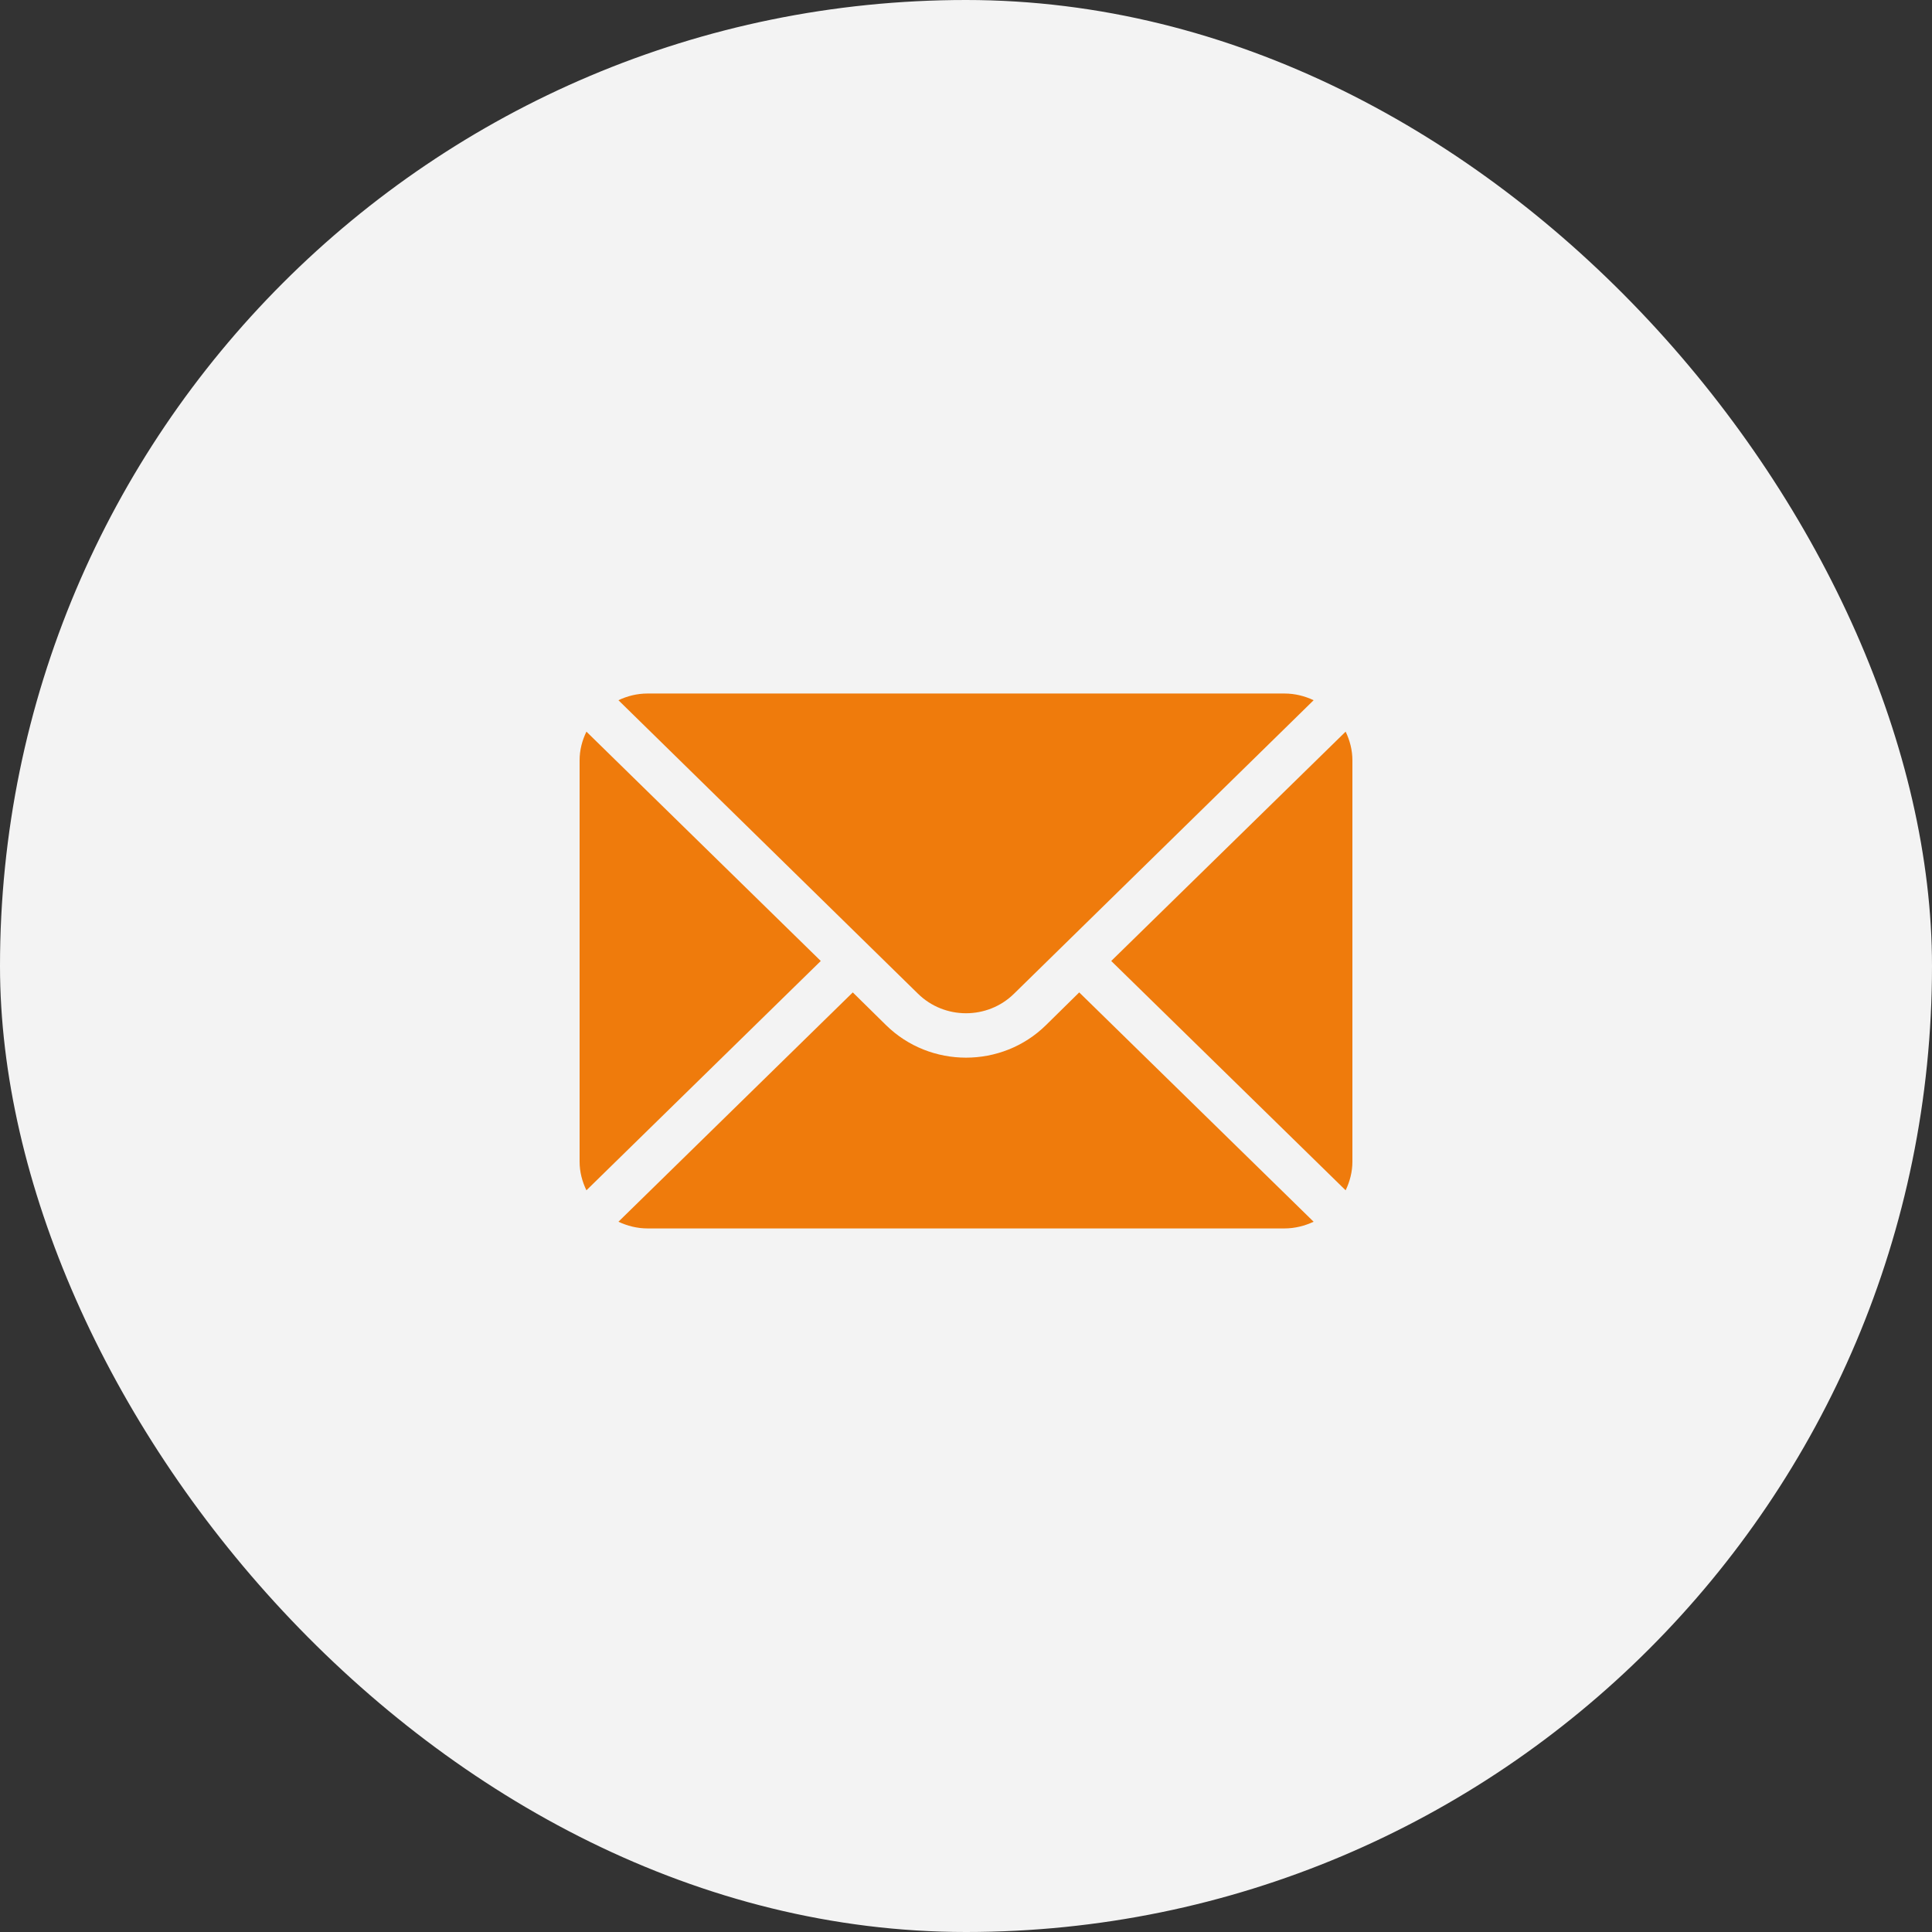
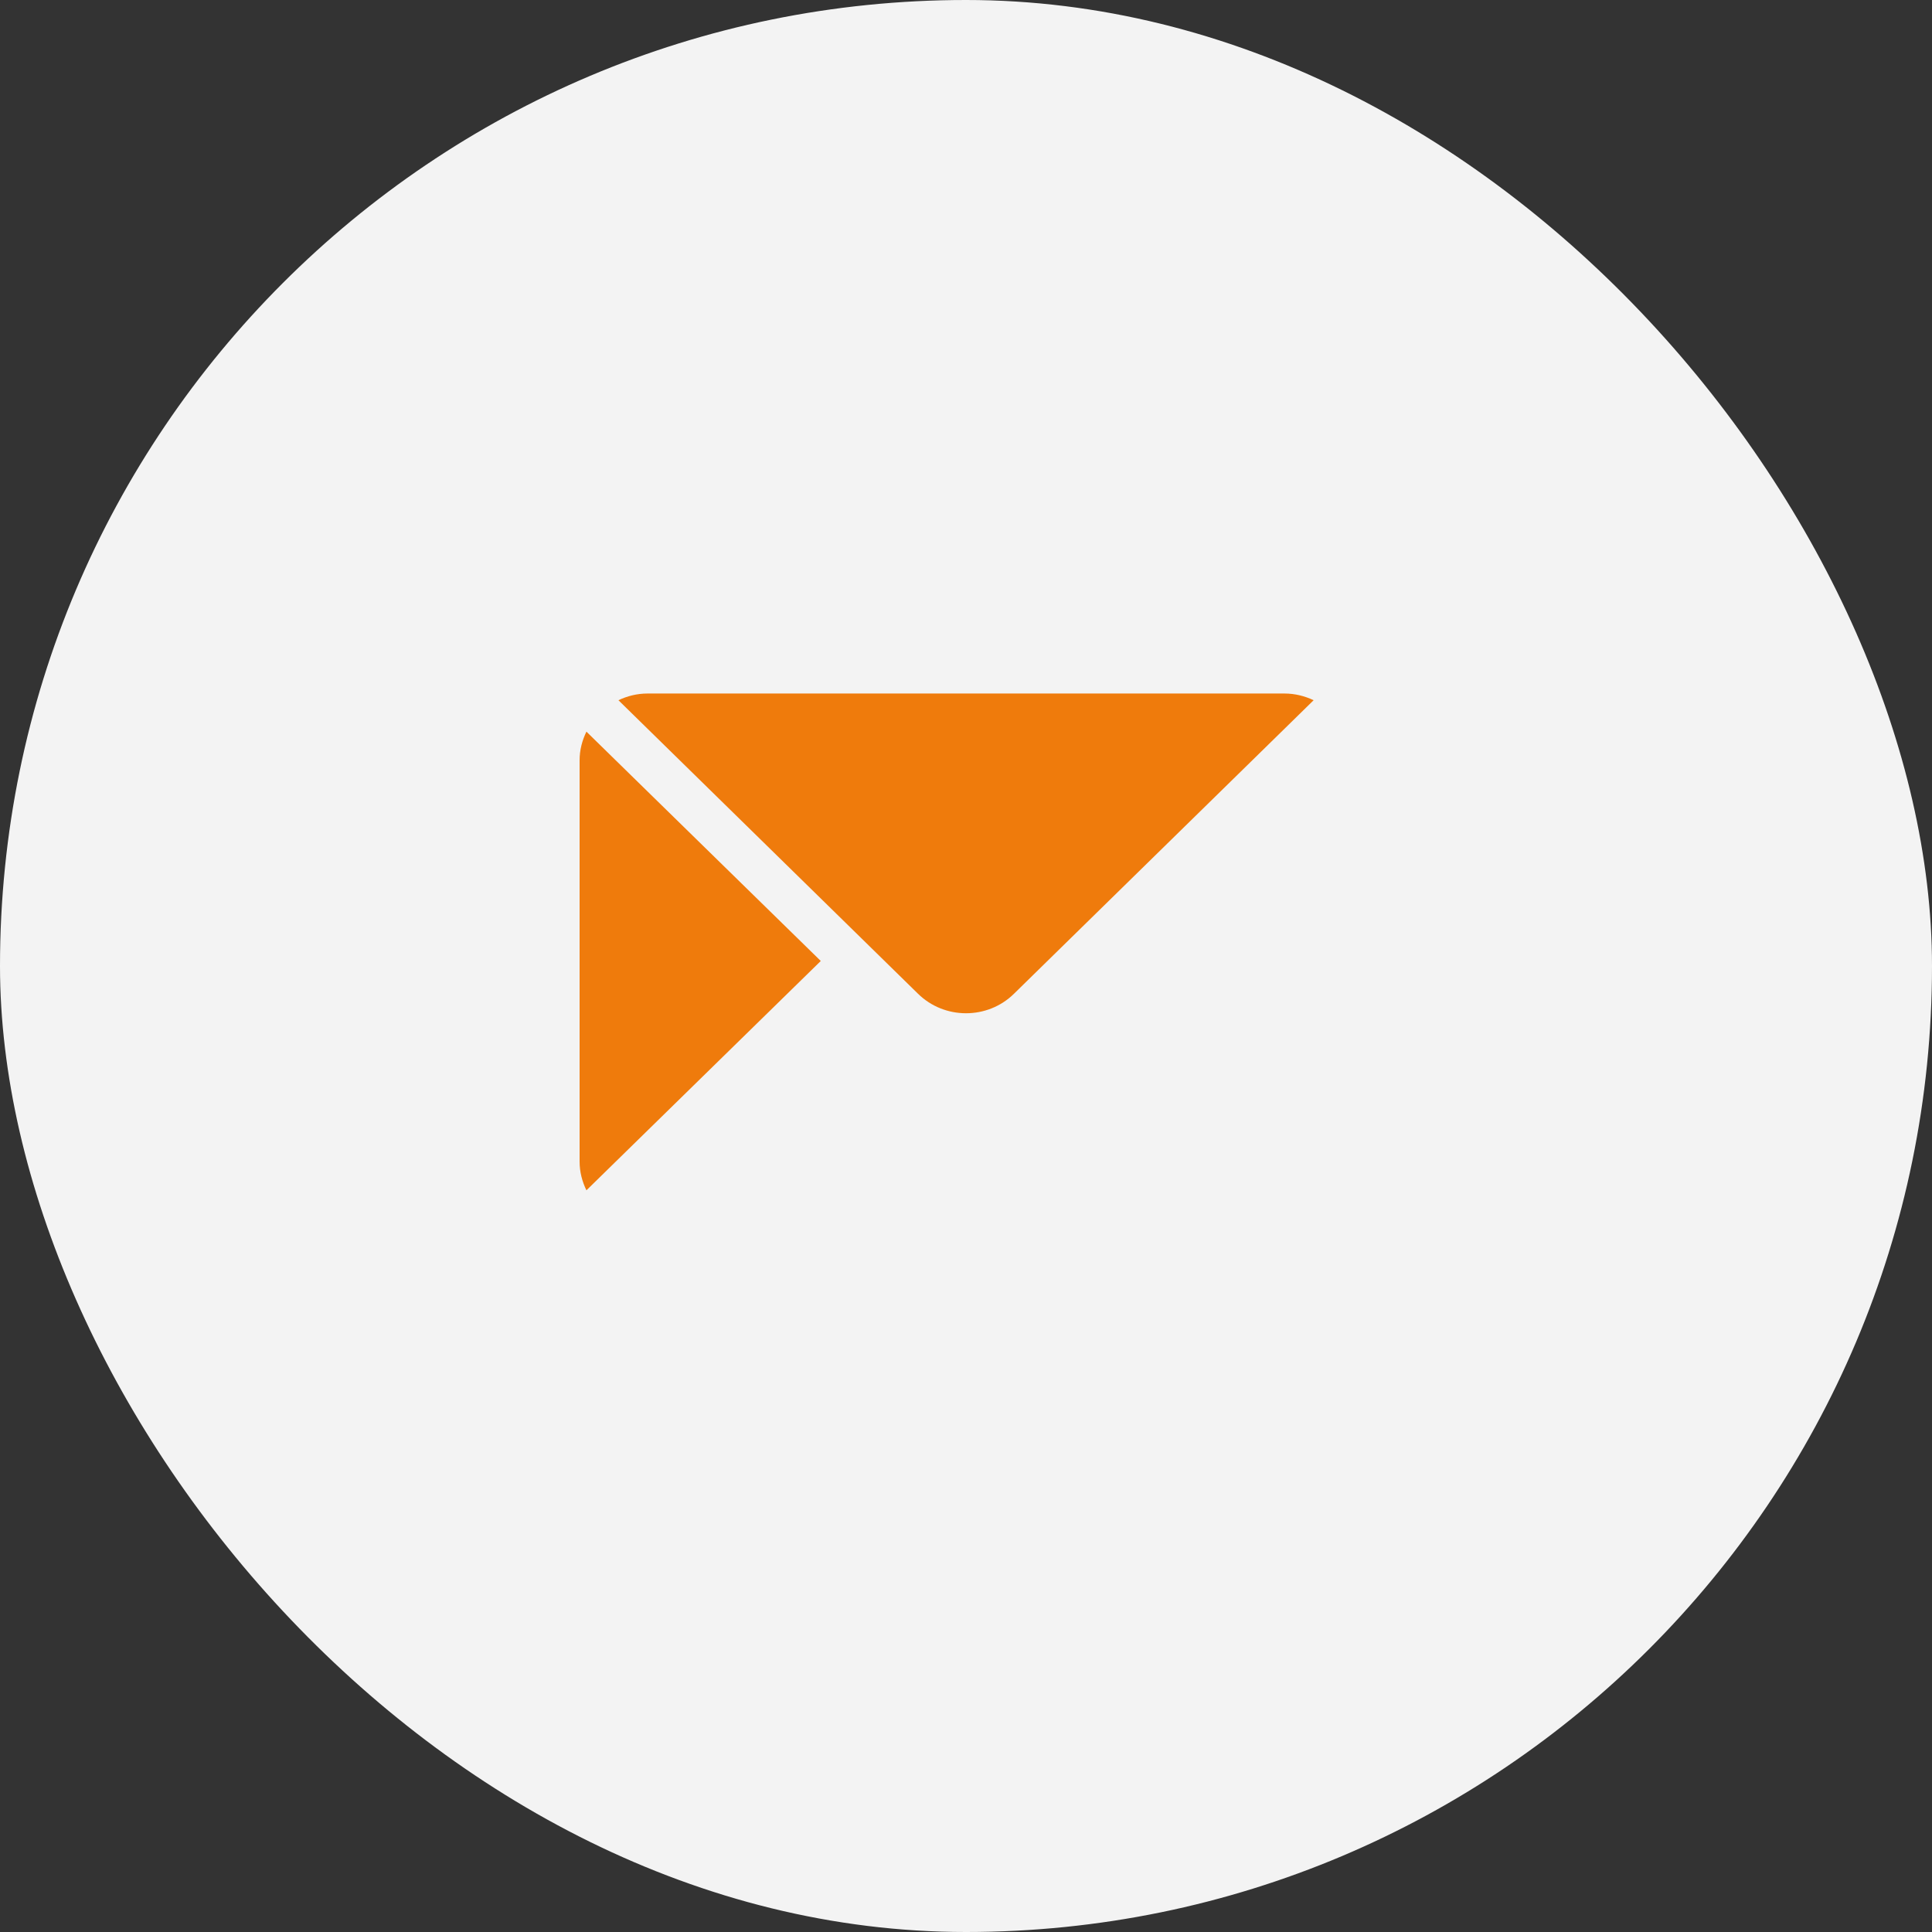
<svg xmlns="http://www.w3.org/2000/svg" width="30" height="30" viewBox="0 0 30 30" fill="none">
  <rect x="0" y="0" width="30" height="30" fill="#333333" stroke="none" />
  <rect width="30" height="30" rx="15" fill="#F3F3F3" />
-   <path d="M20.895 11.361L17.255 14.922L20.895 18.483C20.96 18.347 21 18.197 21 18.038V11.806C21 11.646 20.96 11.497 20.895 11.361Z" fill="#EF7B0C" />
  <path d="M19.946 10.769H10.054C9.892 10.769 9.74 10.808 9.603 10.873L14.254 15.43C14.666 15.835 15.335 15.835 15.746 15.43L20.398 10.873C20.26 10.808 20.108 10.769 19.946 10.769Z" fill="#EF7B0C" />
  <path d="M9.106 11.361C9.04 11.497 9 11.646 9 11.806V18.038C9 18.197 9.04 18.347 9.106 18.483L12.745 14.922L9.106 11.361Z" fill="#EF7B0C" />
-   <path d="M16.758 15.41L16.243 15.917C15.558 16.592 14.443 16.592 13.757 15.917L13.242 15.41L9.603 18.971C9.74 19.035 9.892 19.075 10.054 19.075H19.946C20.108 19.075 20.26 19.035 20.398 18.971L16.758 15.41Z" fill="#EF7B0C" />
</svg>